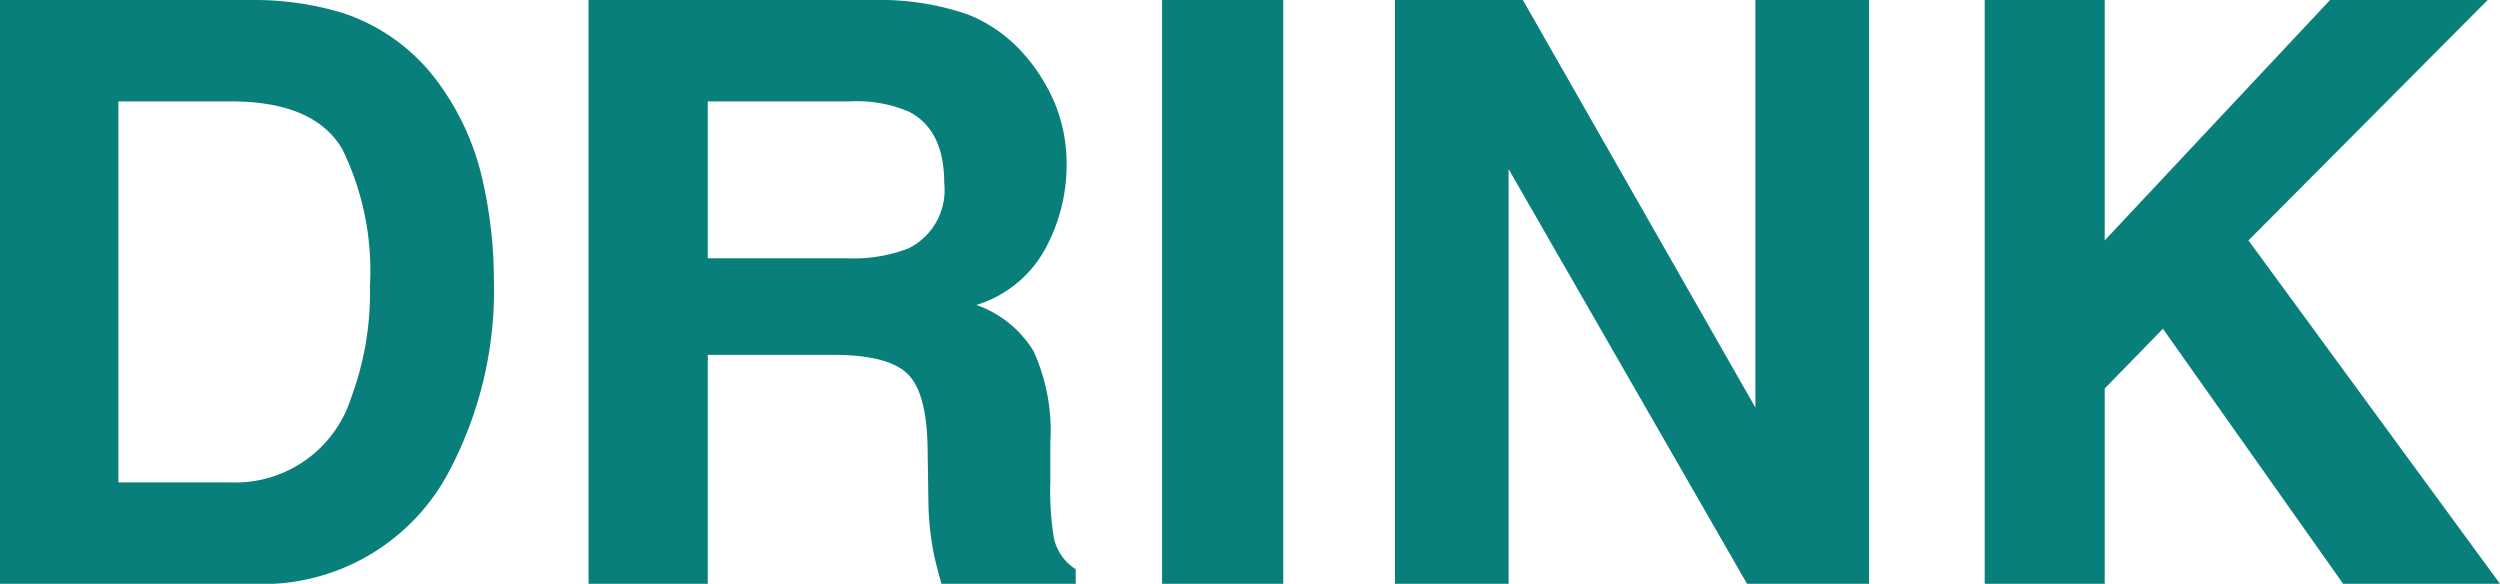
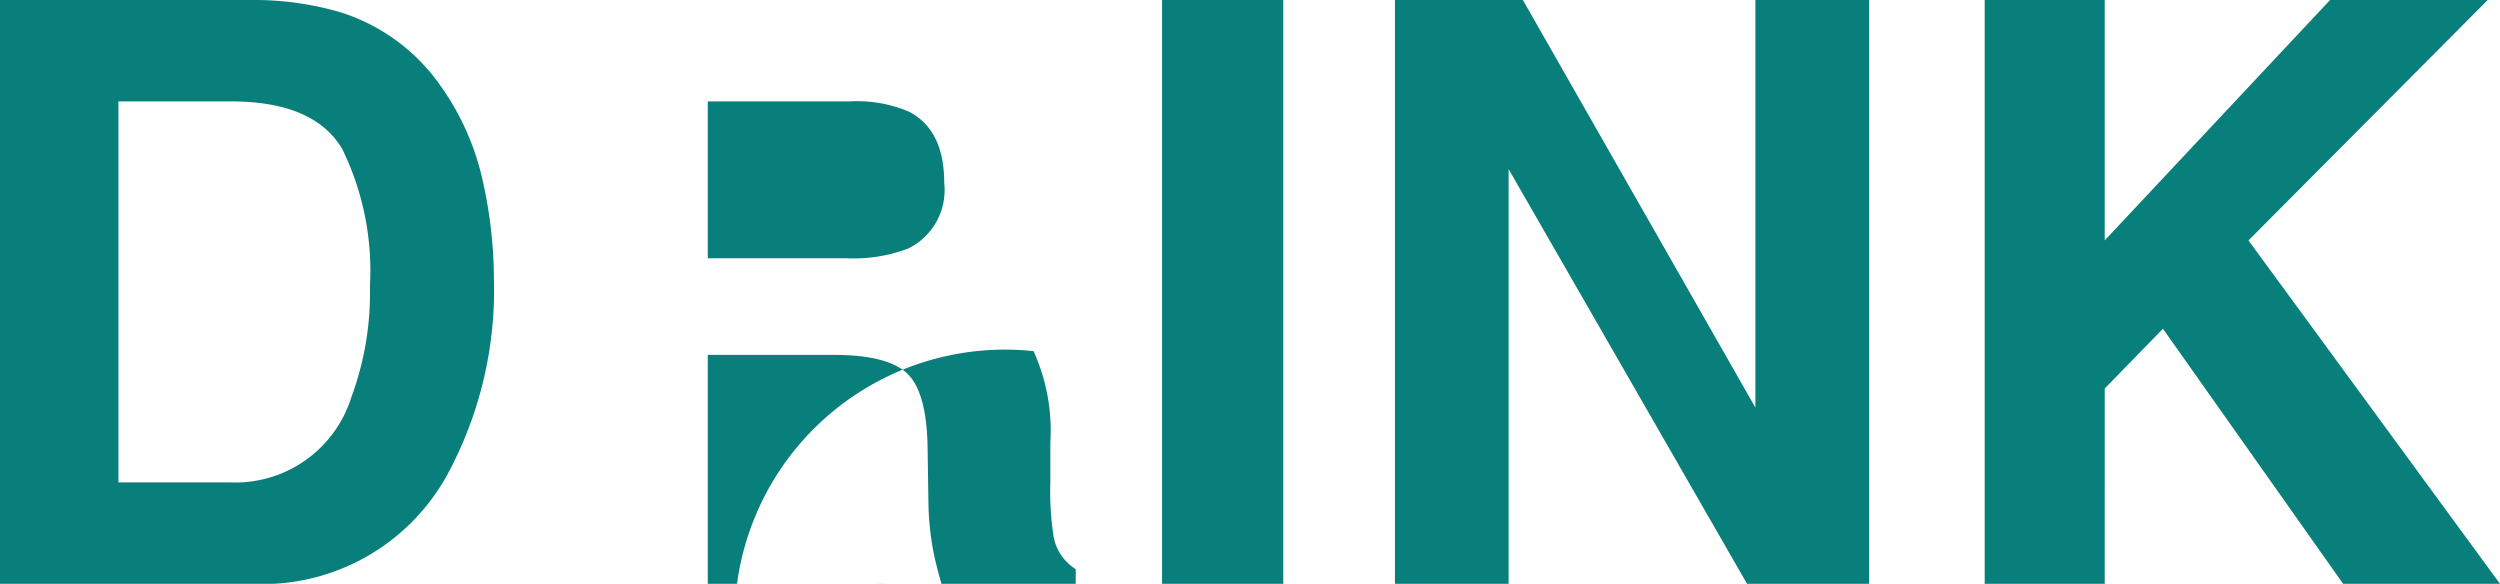
<svg xmlns="http://www.w3.org/2000/svg" width="117.117" height="27.35" viewBox="0 0 117.117 27.35">
-   <path id="Path_4762" data-name="Path 4762" d="M14.677,0H2.895V-27.35H14.677a14.375,14.375,0,0,1,4.23.594,9.029,9.029,0,0,1,4.657,3.47,12.171,12.171,0,0,1,1.948,4.416,21.2,21.2,0,0,1,.52,4.527A18.178,18.178,0,0,1,23.843-5.1,9.879,9.879,0,0,1,14.677,0Zm4.249-20.373Q17.608-22.6,13.712-22.6H8.442V-4.75h5.27a5.691,5.691,0,0,0,5.641-3.989,14.07,14.07,0,0,0,.872-5.214A12.968,12.968,0,0,0,18.926-20.373Zm23.026,9.648h-5.9V0H30.467V-27.35H43.882a12.5,12.5,0,0,1,4.425.705,6.913,6.913,0,0,1,2.625,1.911,8.468,8.468,0,0,1,1.41,2.3,7.5,7.5,0,0,1,.52,2.876,8.194,8.194,0,0,1-.983,3.832,5.5,5.5,0,0,1-3.247,2.663A5.107,5.107,0,0,1,51.313-10.9,9,9,0,0,1,52.1-6.624v1.837a14.051,14.051,0,0,0,.148,2.542A2.283,2.283,0,0,0,53.289-.687V0H47q-.26-.909-.371-1.466a13.468,13.468,0,0,1-.241-2.356L46.35-6.364q-.037-2.616-.956-3.488T41.952-10.725Zm3.47-4.973a3.047,3.047,0,0,0,1.707-3.08q0-2.486-1.651-3.34a6.241,6.241,0,0,0-2.783-.482H36.052v7.348h6.476A7.217,7.217,0,0,0,45.422-15.7ZM57.334-27.35h5.678V0H57.334ZM90.454,0H84.739L73.569-19.427V0H68.244V-27.35h5.993L85.129-8.257V-27.35h5.325Zm29.558,0h-7.348l-8.442-11.949-2.728,2.8V0H95.872V-27.35h5.622v11.263L112.052-27.35h7.385L108.229-16.087Z" transform="translate(-2.895 27.35)" fill="#087f7a" />
+   <path id="Path_4762" data-name="Path 4762" d="M14.677,0H2.895V-27.35H14.677a14.375,14.375,0,0,1,4.23.594,9.029,9.029,0,0,1,4.657,3.47,12.171,12.171,0,0,1,1.948,4.416,21.2,21.2,0,0,1,.52,4.527A18.178,18.178,0,0,1,23.843-5.1,9.879,9.879,0,0,1,14.677,0Zm4.249-20.373Q17.608-22.6,13.712-22.6H8.442V-4.75h5.27a5.691,5.691,0,0,0,5.641-3.989,14.07,14.07,0,0,0,.872-5.214A12.968,12.968,0,0,0,18.926-20.373Zm23.026,9.648h-5.9V0H30.467H43.882a12.5,12.5,0,0,1,4.425.705,6.913,6.913,0,0,1,2.625,1.911,8.468,8.468,0,0,1,1.41,2.3,7.5,7.5,0,0,1,.52,2.876,8.194,8.194,0,0,1-.983,3.832,5.5,5.5,0,0,1-3.247,2.663A5.107,5.107,0,0,1,51.313-10.9,9,9,0,0,1,52.1-6.624v1.837a14.051,14.051,0,0,0,.148,2.542A2.283,2.283,0,0,0,53.289-.687V0H47q-.26-.909-.371-1.466a13.468,13.468,0,0,1-.241-2.356L46.35-6.364q-.037-2.616-.956-3.488T41.952-10.725Zm3.47-4.973a3.047,3.047,0,0,0,1.707-3.08q0-2.486-1.651-3.34a6.241,6.241,0,0,0-2.783-.482H36.052v7.348h6.476A7.217,7.217,0,0,0,45.422-15.7ZM57.334-27.35h5.678V0H57.334ZM90.454,0H84.739L73.569-19.427V0H68.244V-27.35h5.993L85.129-8.257V-27.35h5.325Zm29.558,0h-7.348l-8.442-11.949-2.728,2.8V0H95.872V-27.35h5.622v11.263L112.052-27.35h7.385L108.229-16.087Z" transform="translate(-2.895 27.35)" fill="#087f7a" />
</svg>